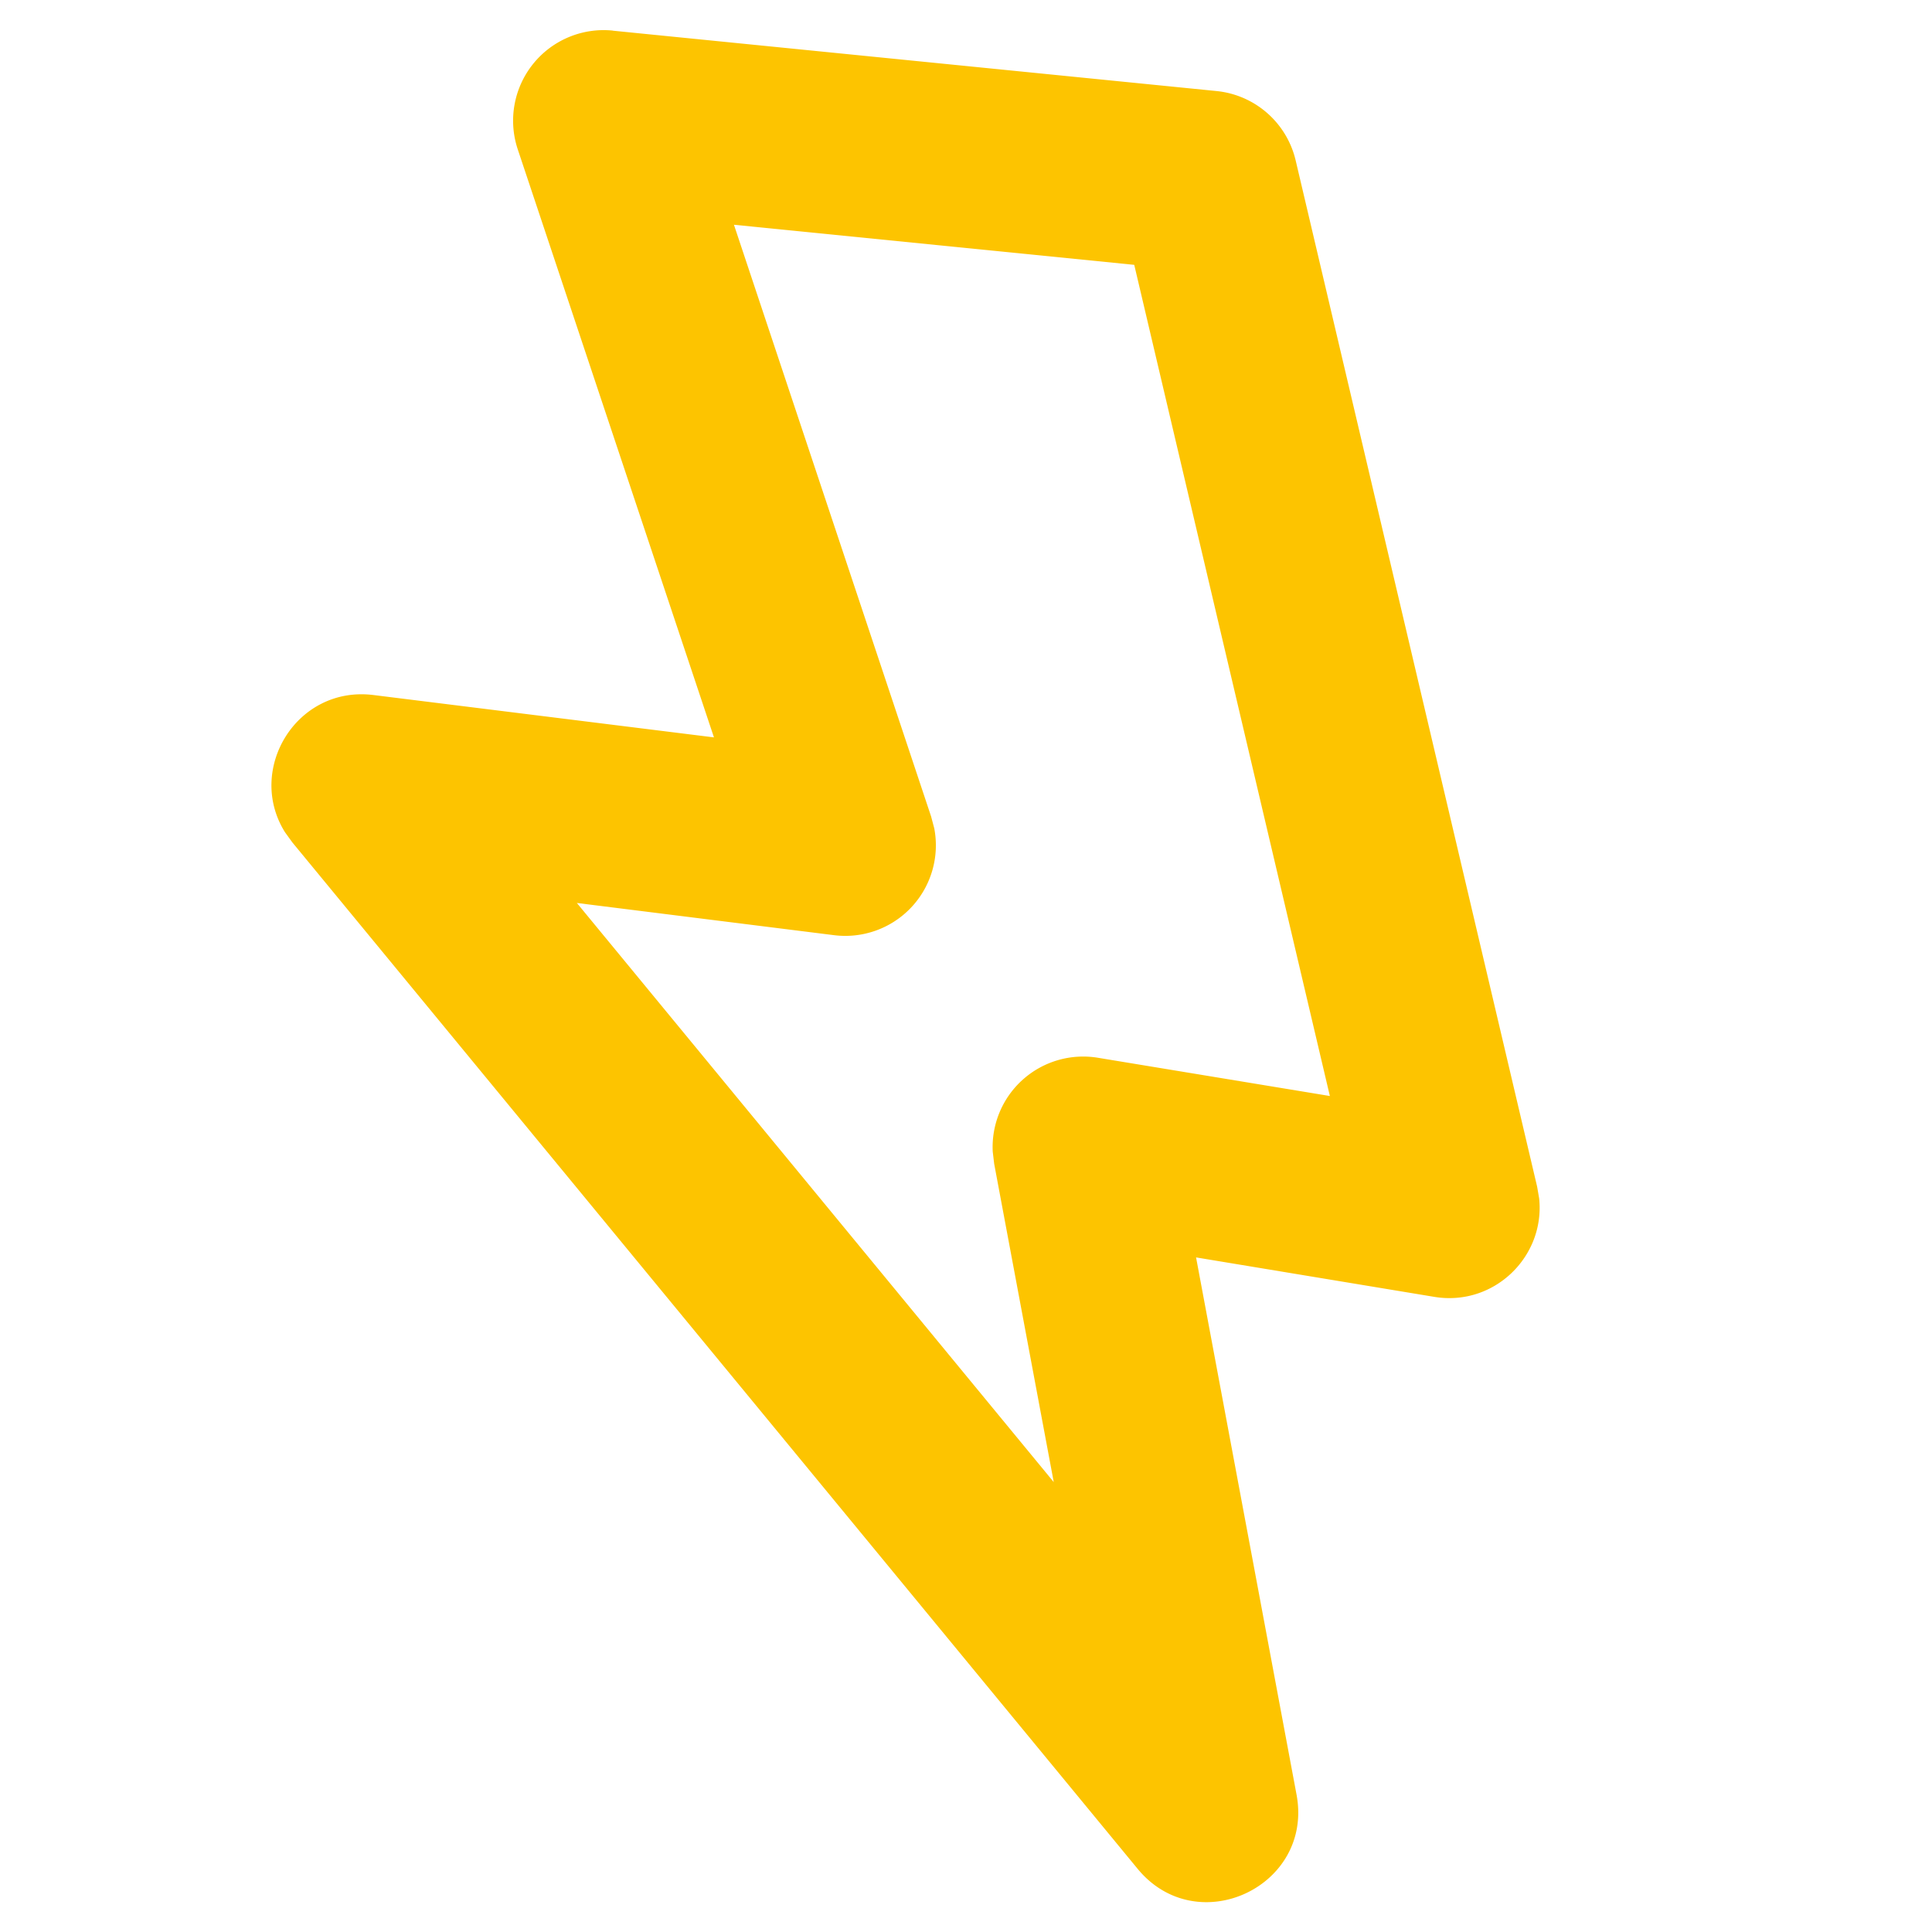
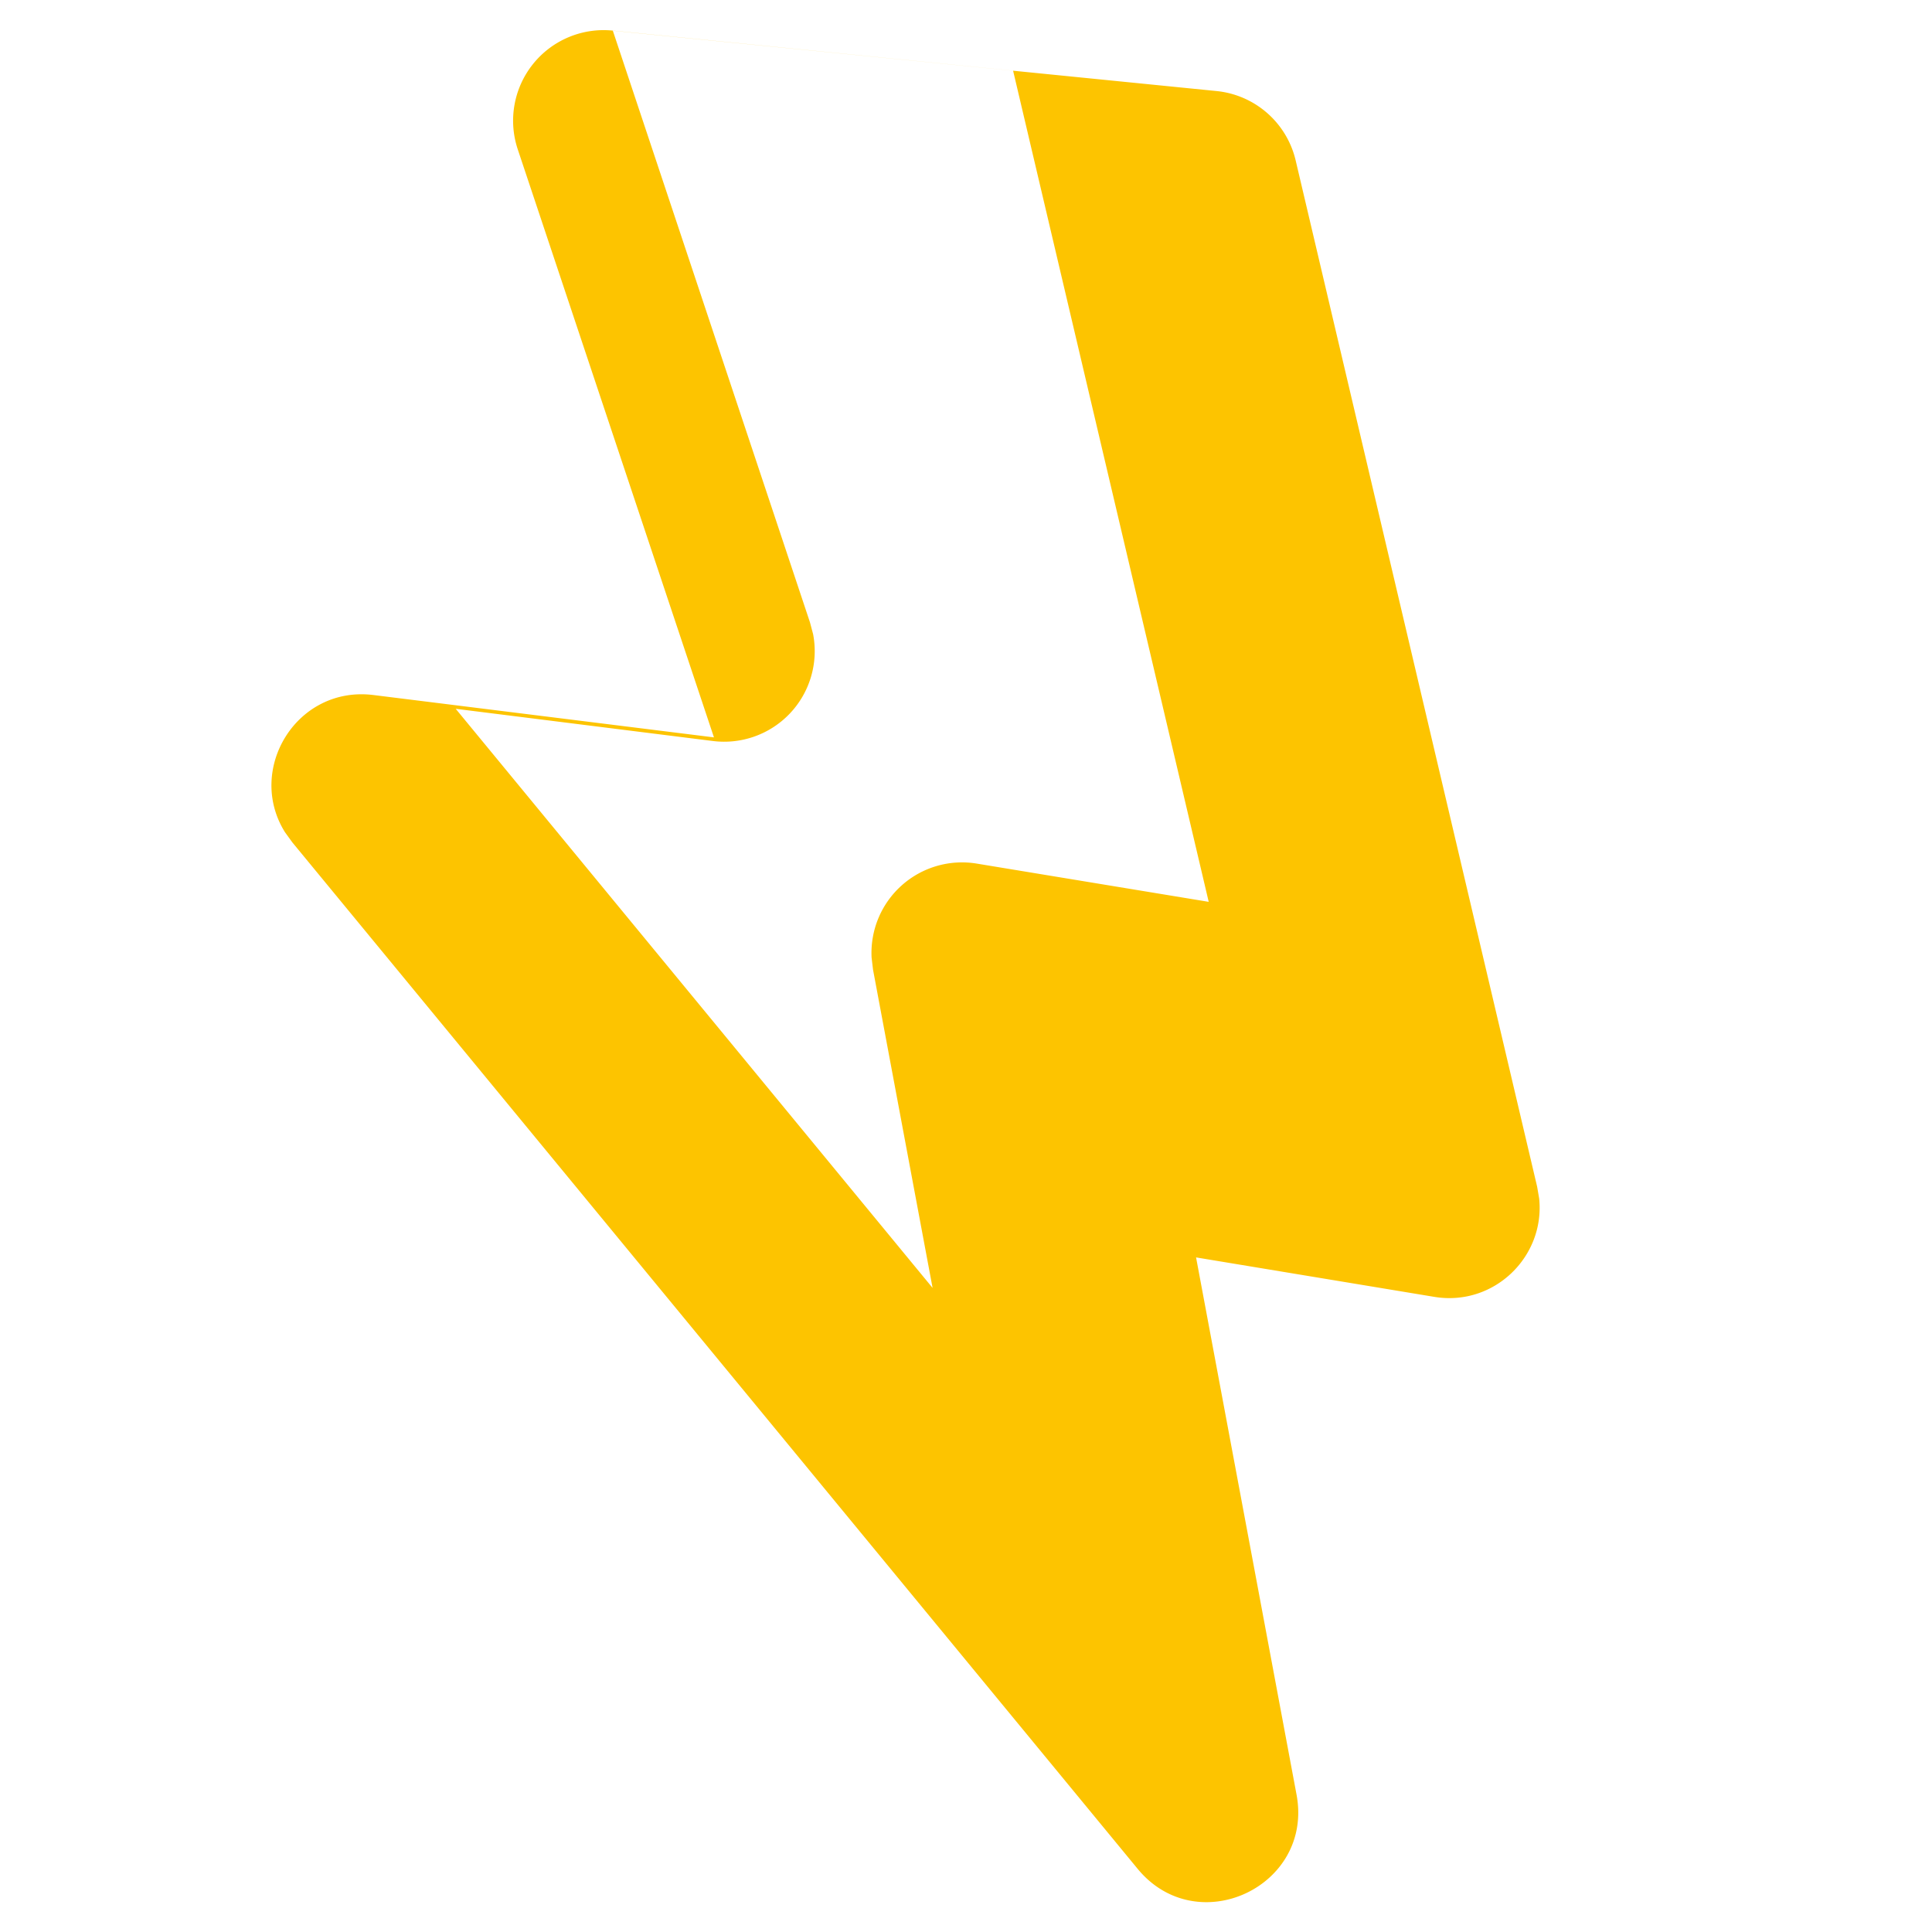
<svg xmlns="http://www.w3.org/2000/svg" width="24" height="24" viewBox="0 0 24 24">
-   <path d="M7.612.38a1.125 1.125 0 00-1.18 1.476L8.869 9.16 4.64 8.634c-.957-.12-1.586.926-1.1 1.704l.092.127 10.5 12.75c.739.898 2.188.22 1.974-.922l-1.248-6.673 2.959.49c.742.123 1.378-.5 1.303-1.222l-.025-.146-3-12.75a1.125 1.125 0 00-.983-.861l-7.5-.75zm1.505 2.412l4.973.498 2.43 10.325-2.881-.475a1.125 1.125 0 00-1.307 1.165l.018.152.74 3.954-5.924-7.194 3.194.4a1.125 1.125 0 001.246-1.326l-.039-.147-2.45-7.353z" fill="#fdc400" fill-rule="evenodd" />
+   <path d="M7.612.38a1.125 1.125 0 00-1.18 1.476L8.869 9.16 4.64 8.634c-.957-.12-1.586.926-1.1 1.704l.092.127 10.5 12.75c.739.898 2.188.22 1.974-.922l-1.248-6.673 2.959.49c.742.123 1.378-.5 1.303-1.222l-.025-.146-3-12.75a1.125 1.125 0 00-.983-.861l-7.5-.75zl4.973.498 2.43 10.325-2.881-.475a1.125 1.125 0 00-1.307 1.165l.018.152.74 3.954-5.924-7.194 3.194.4a1.125 1.125 0 001.246-1.326l-.039-.147-2.45-7.353z" fill="#fdc400" fill-rule="evenodd" />
</svg>